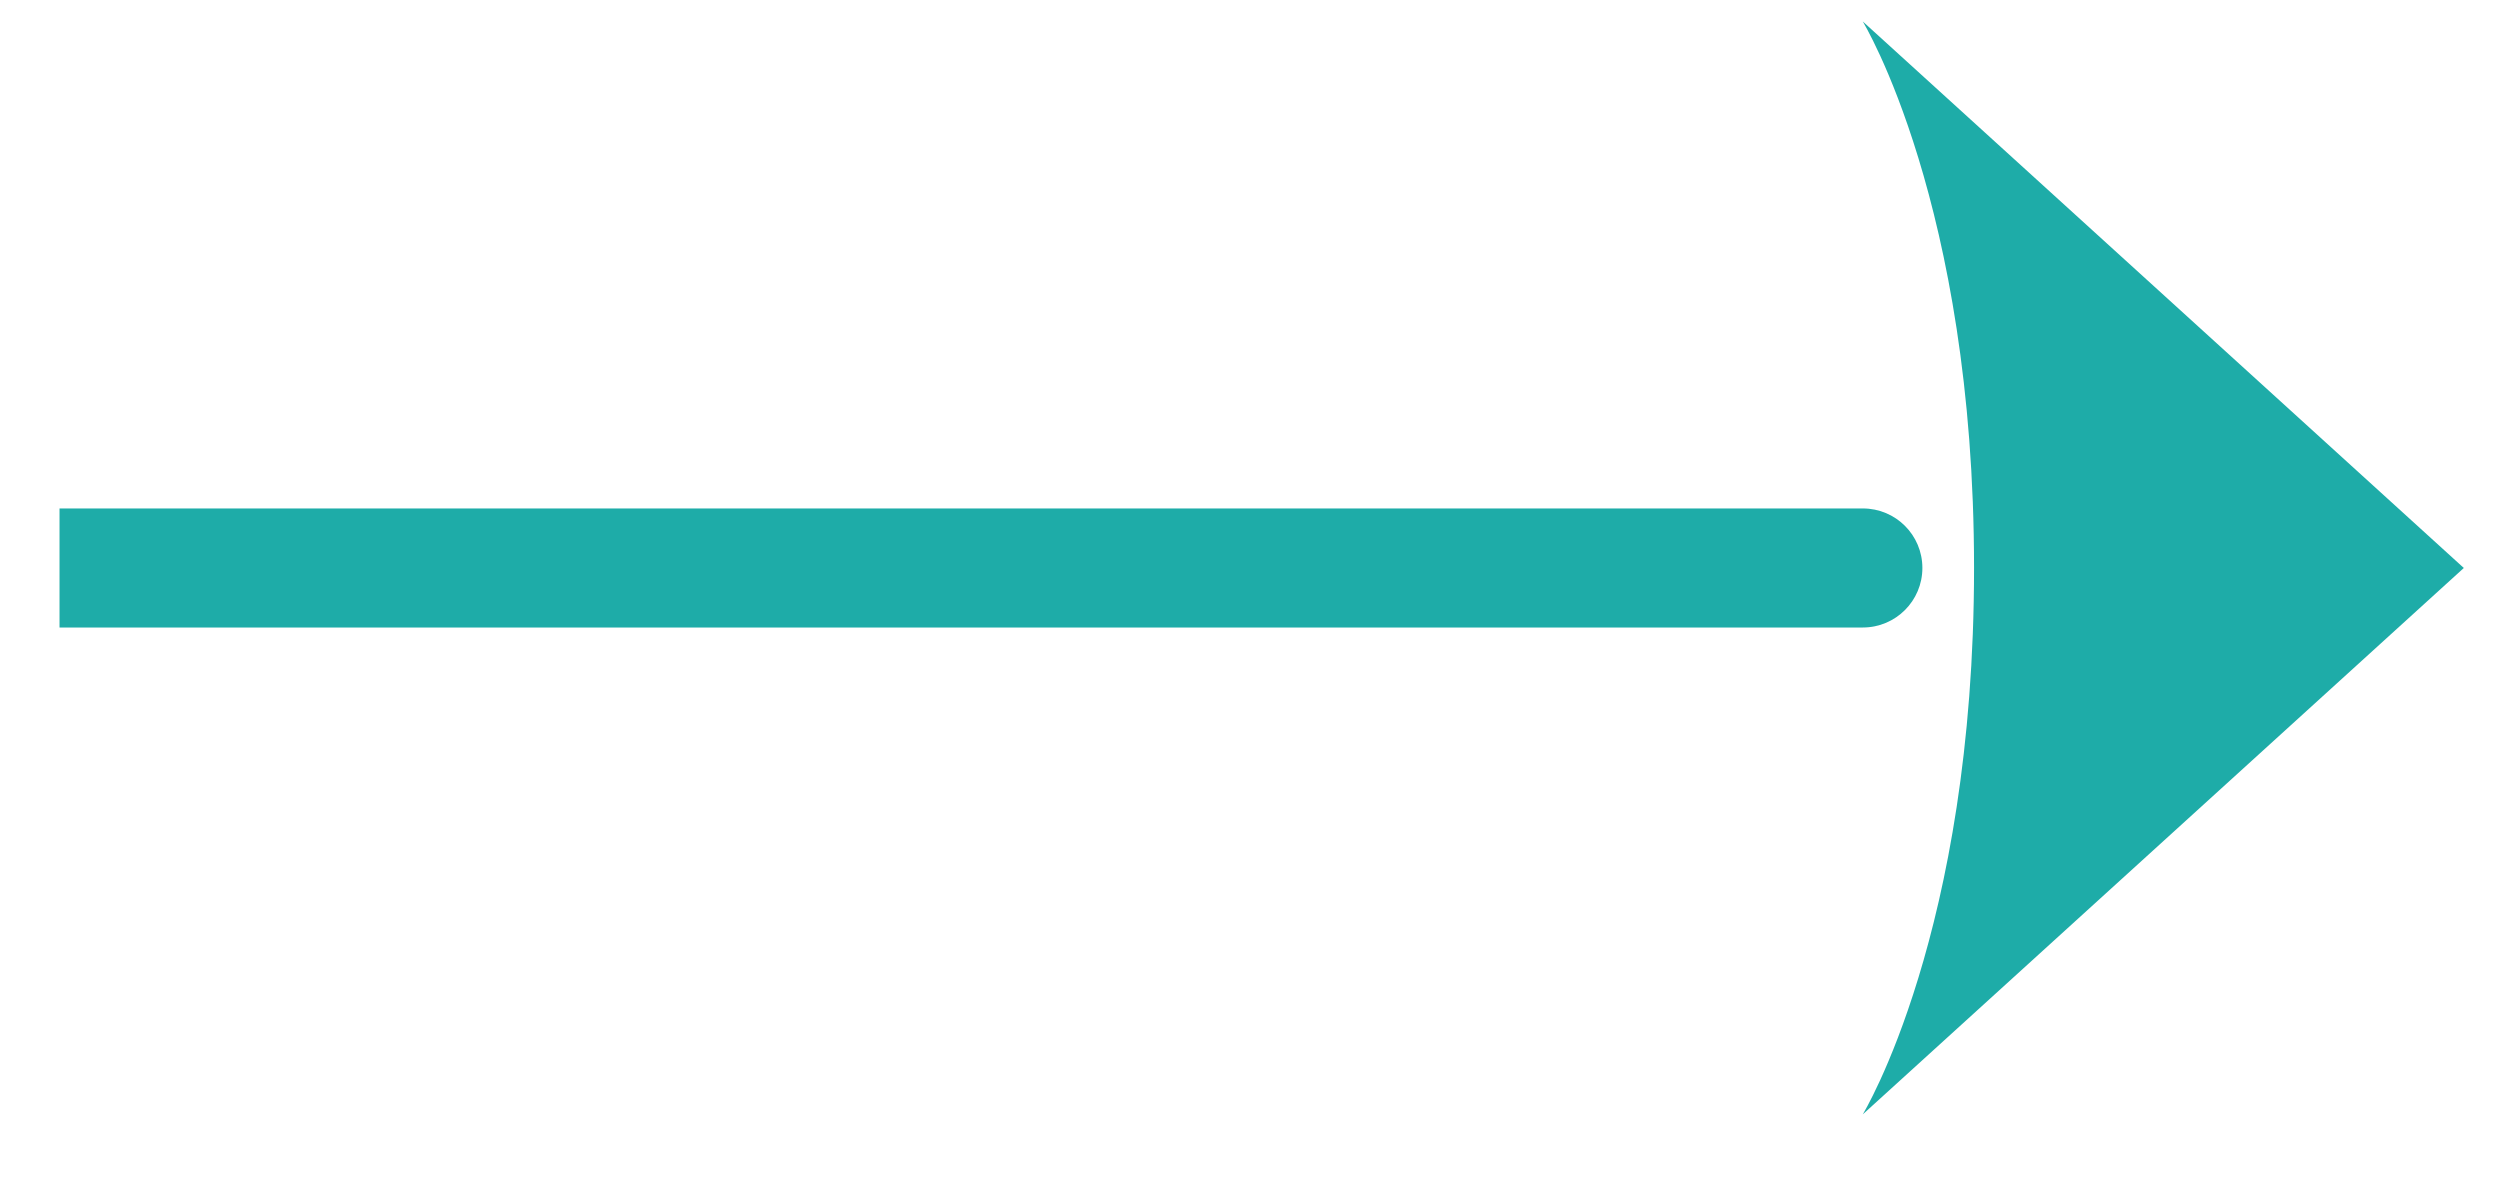
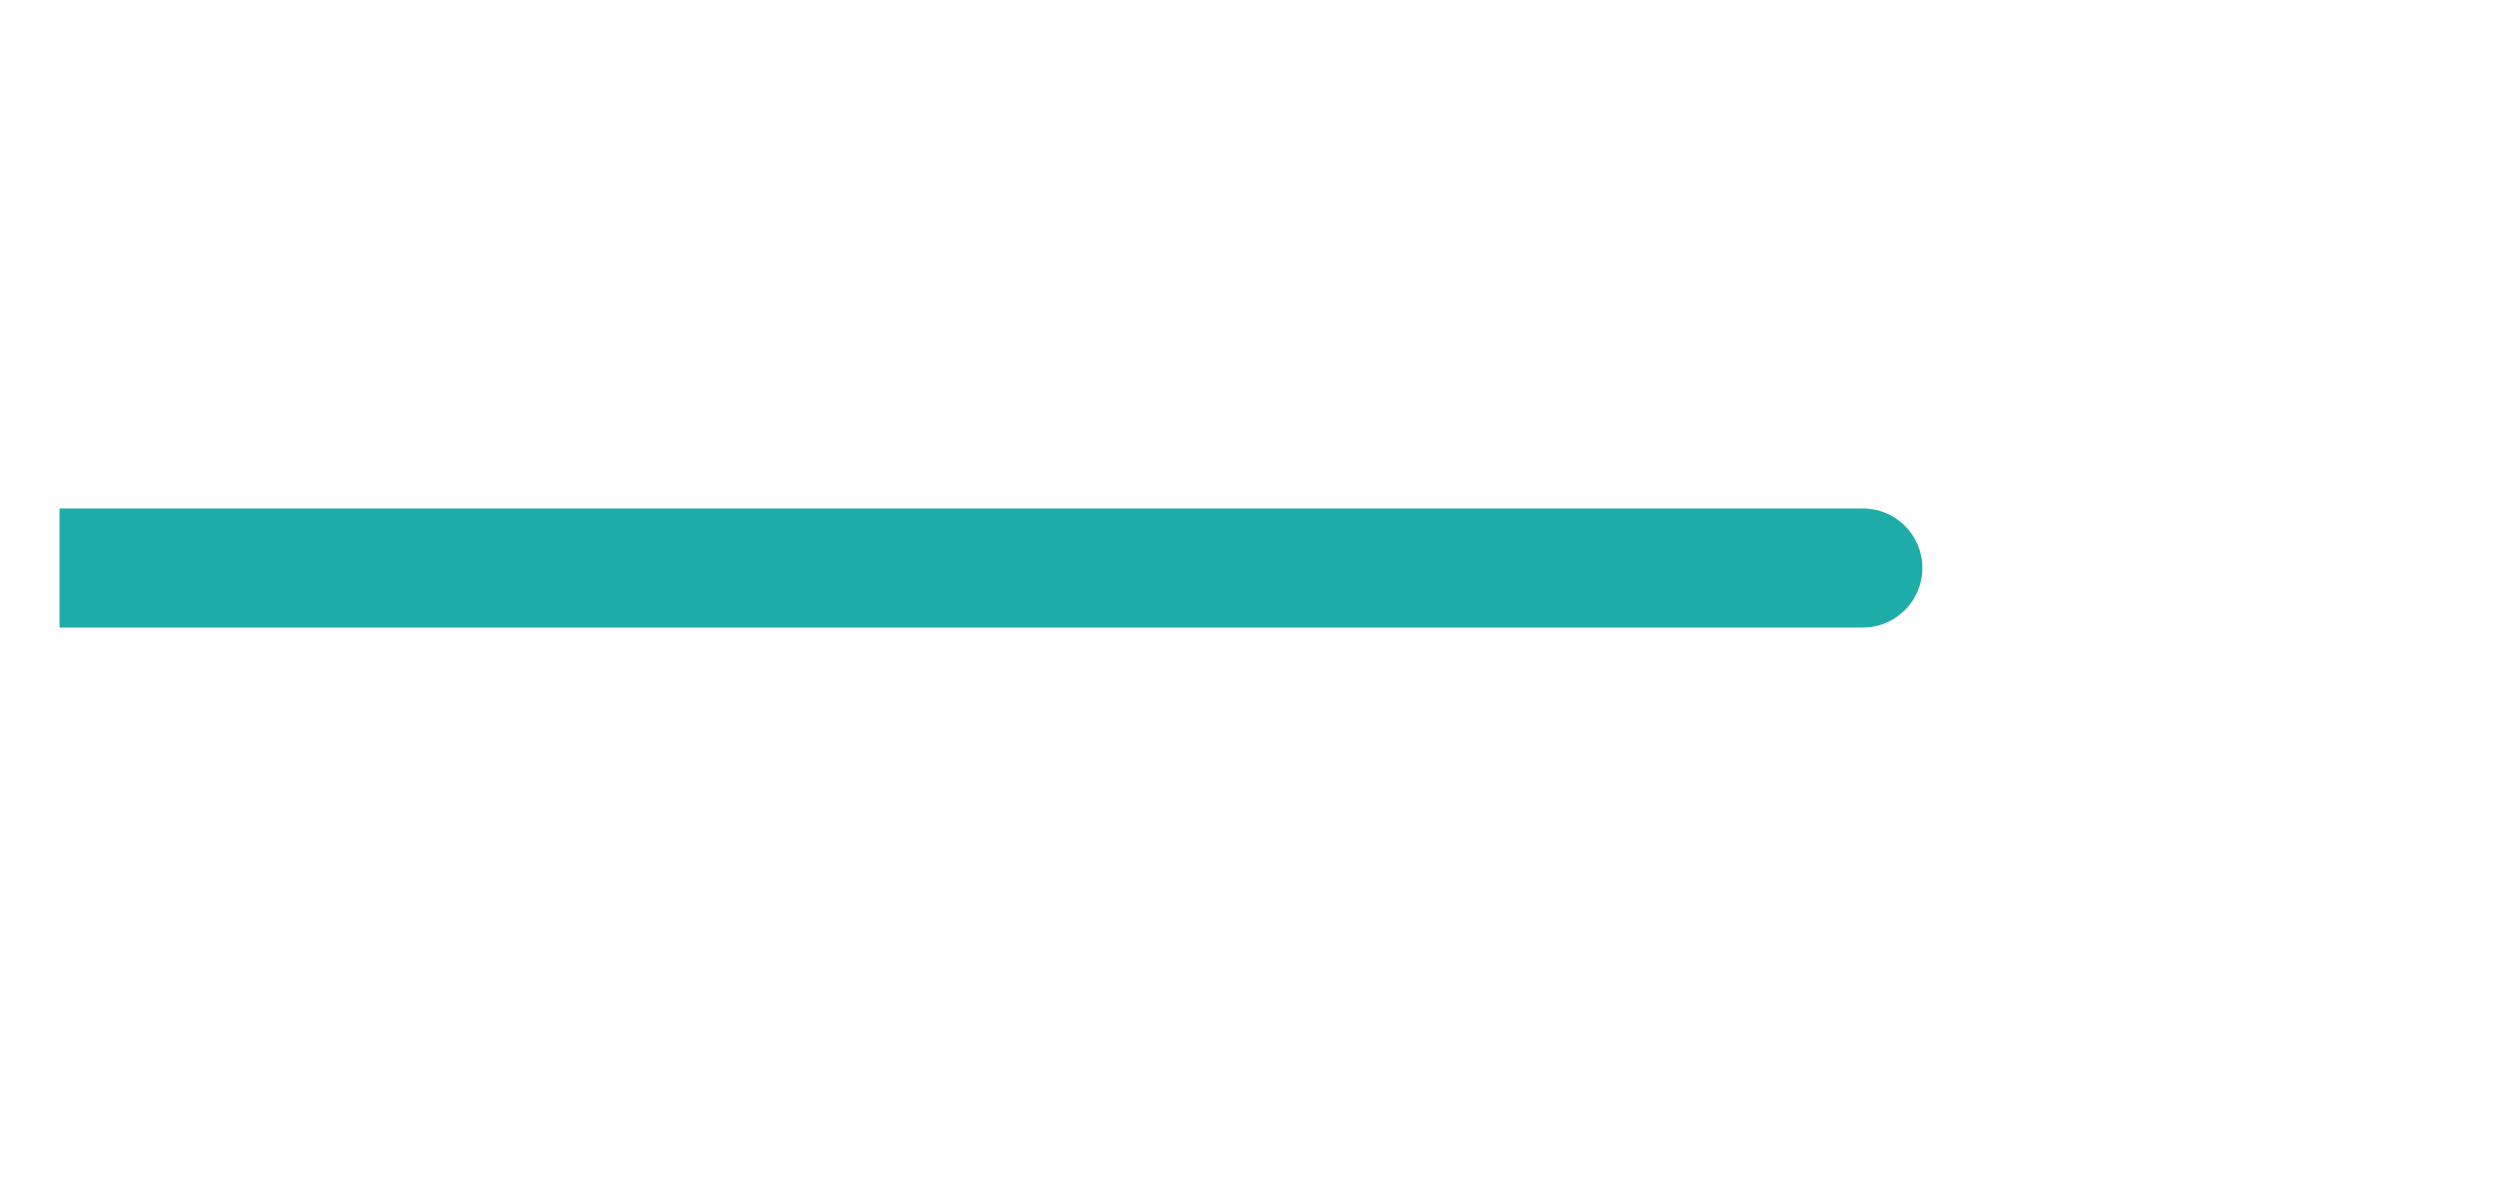
<svg xmlns="http://www.w3.org/2000/svg" width="21" height="10" viewBox="0 0 21 10" fill="none">
-   <path d="M15.647 0.18L20.696 4.771L15.647 9.361C15.647 9.361 16.582 7.831 16.582 4.771C16.582 1.71 15.647 0.18 15.647 0.18Z" fill="#1EACA8" />
  <path d="M15.648 4.271C15.924 4.271 16.148 4.494 16.148 4.771C16.148 5.047 15.924 5.271 15.648 5.271L15.648 4.271ZM15.648 5.271L0.5 5.271L0.5 4.271L15.648 4.271L15.648 5.271Z" fill="#1EACA8" />
</svg>